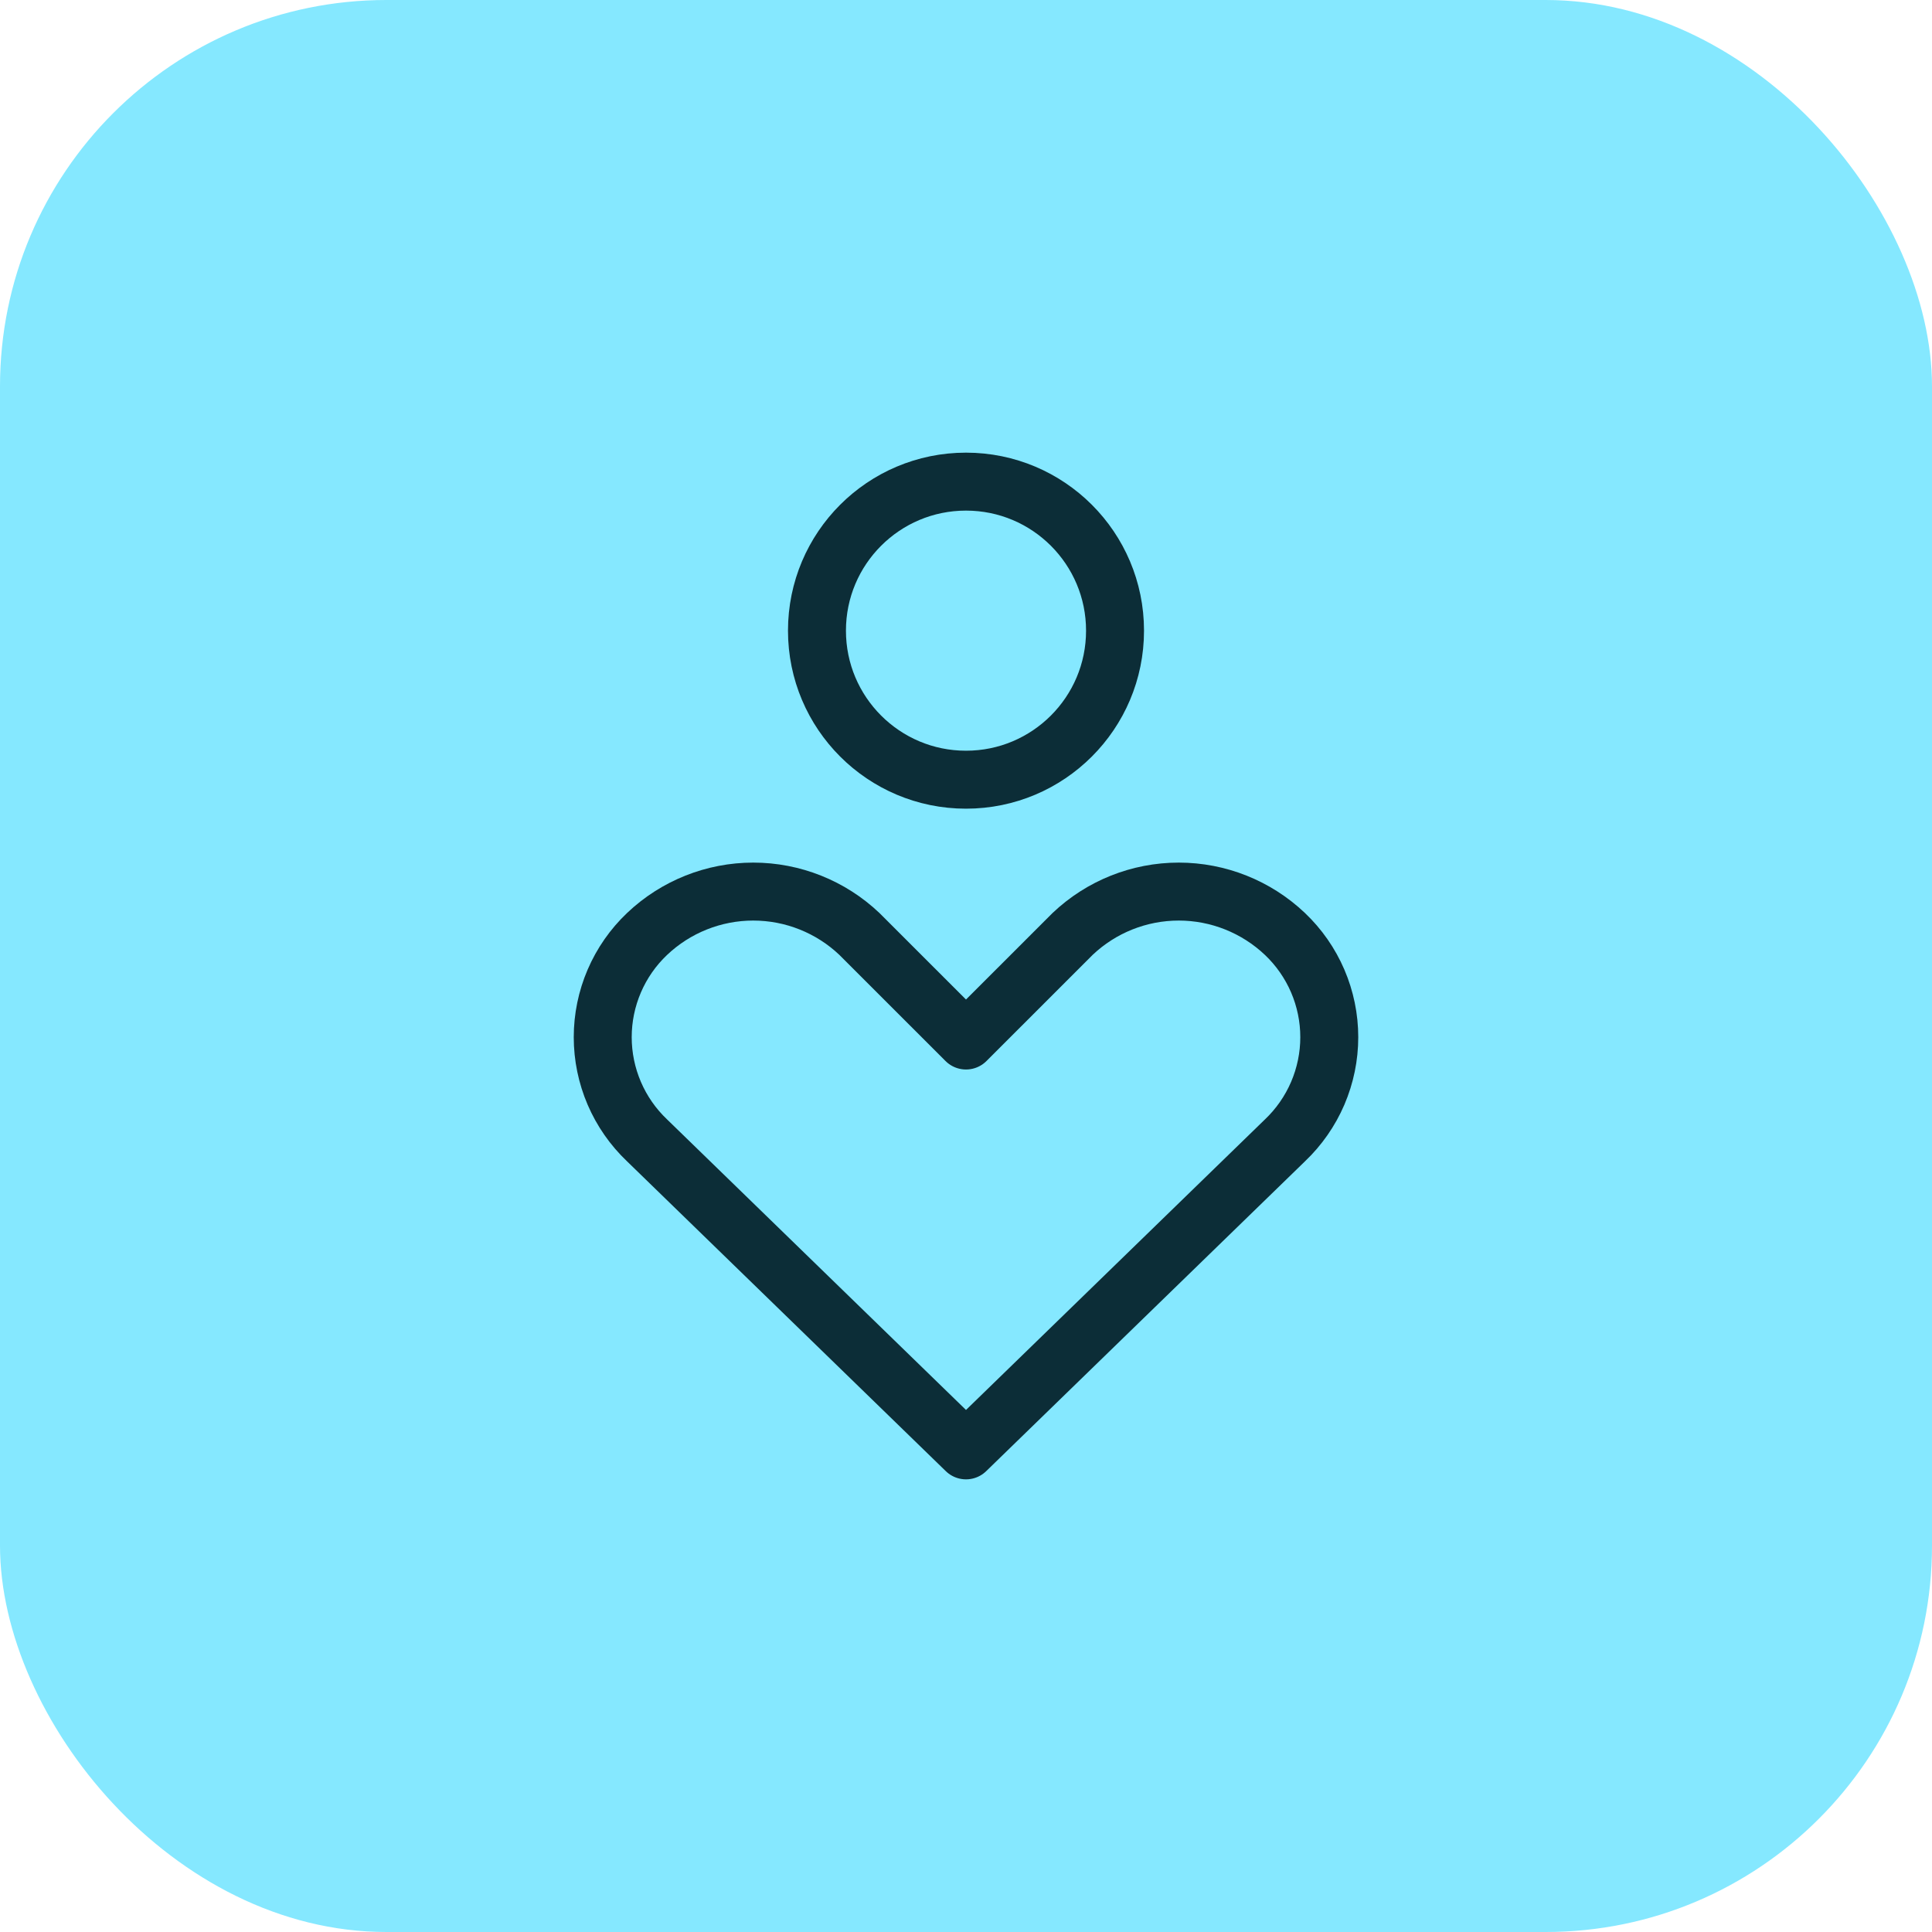
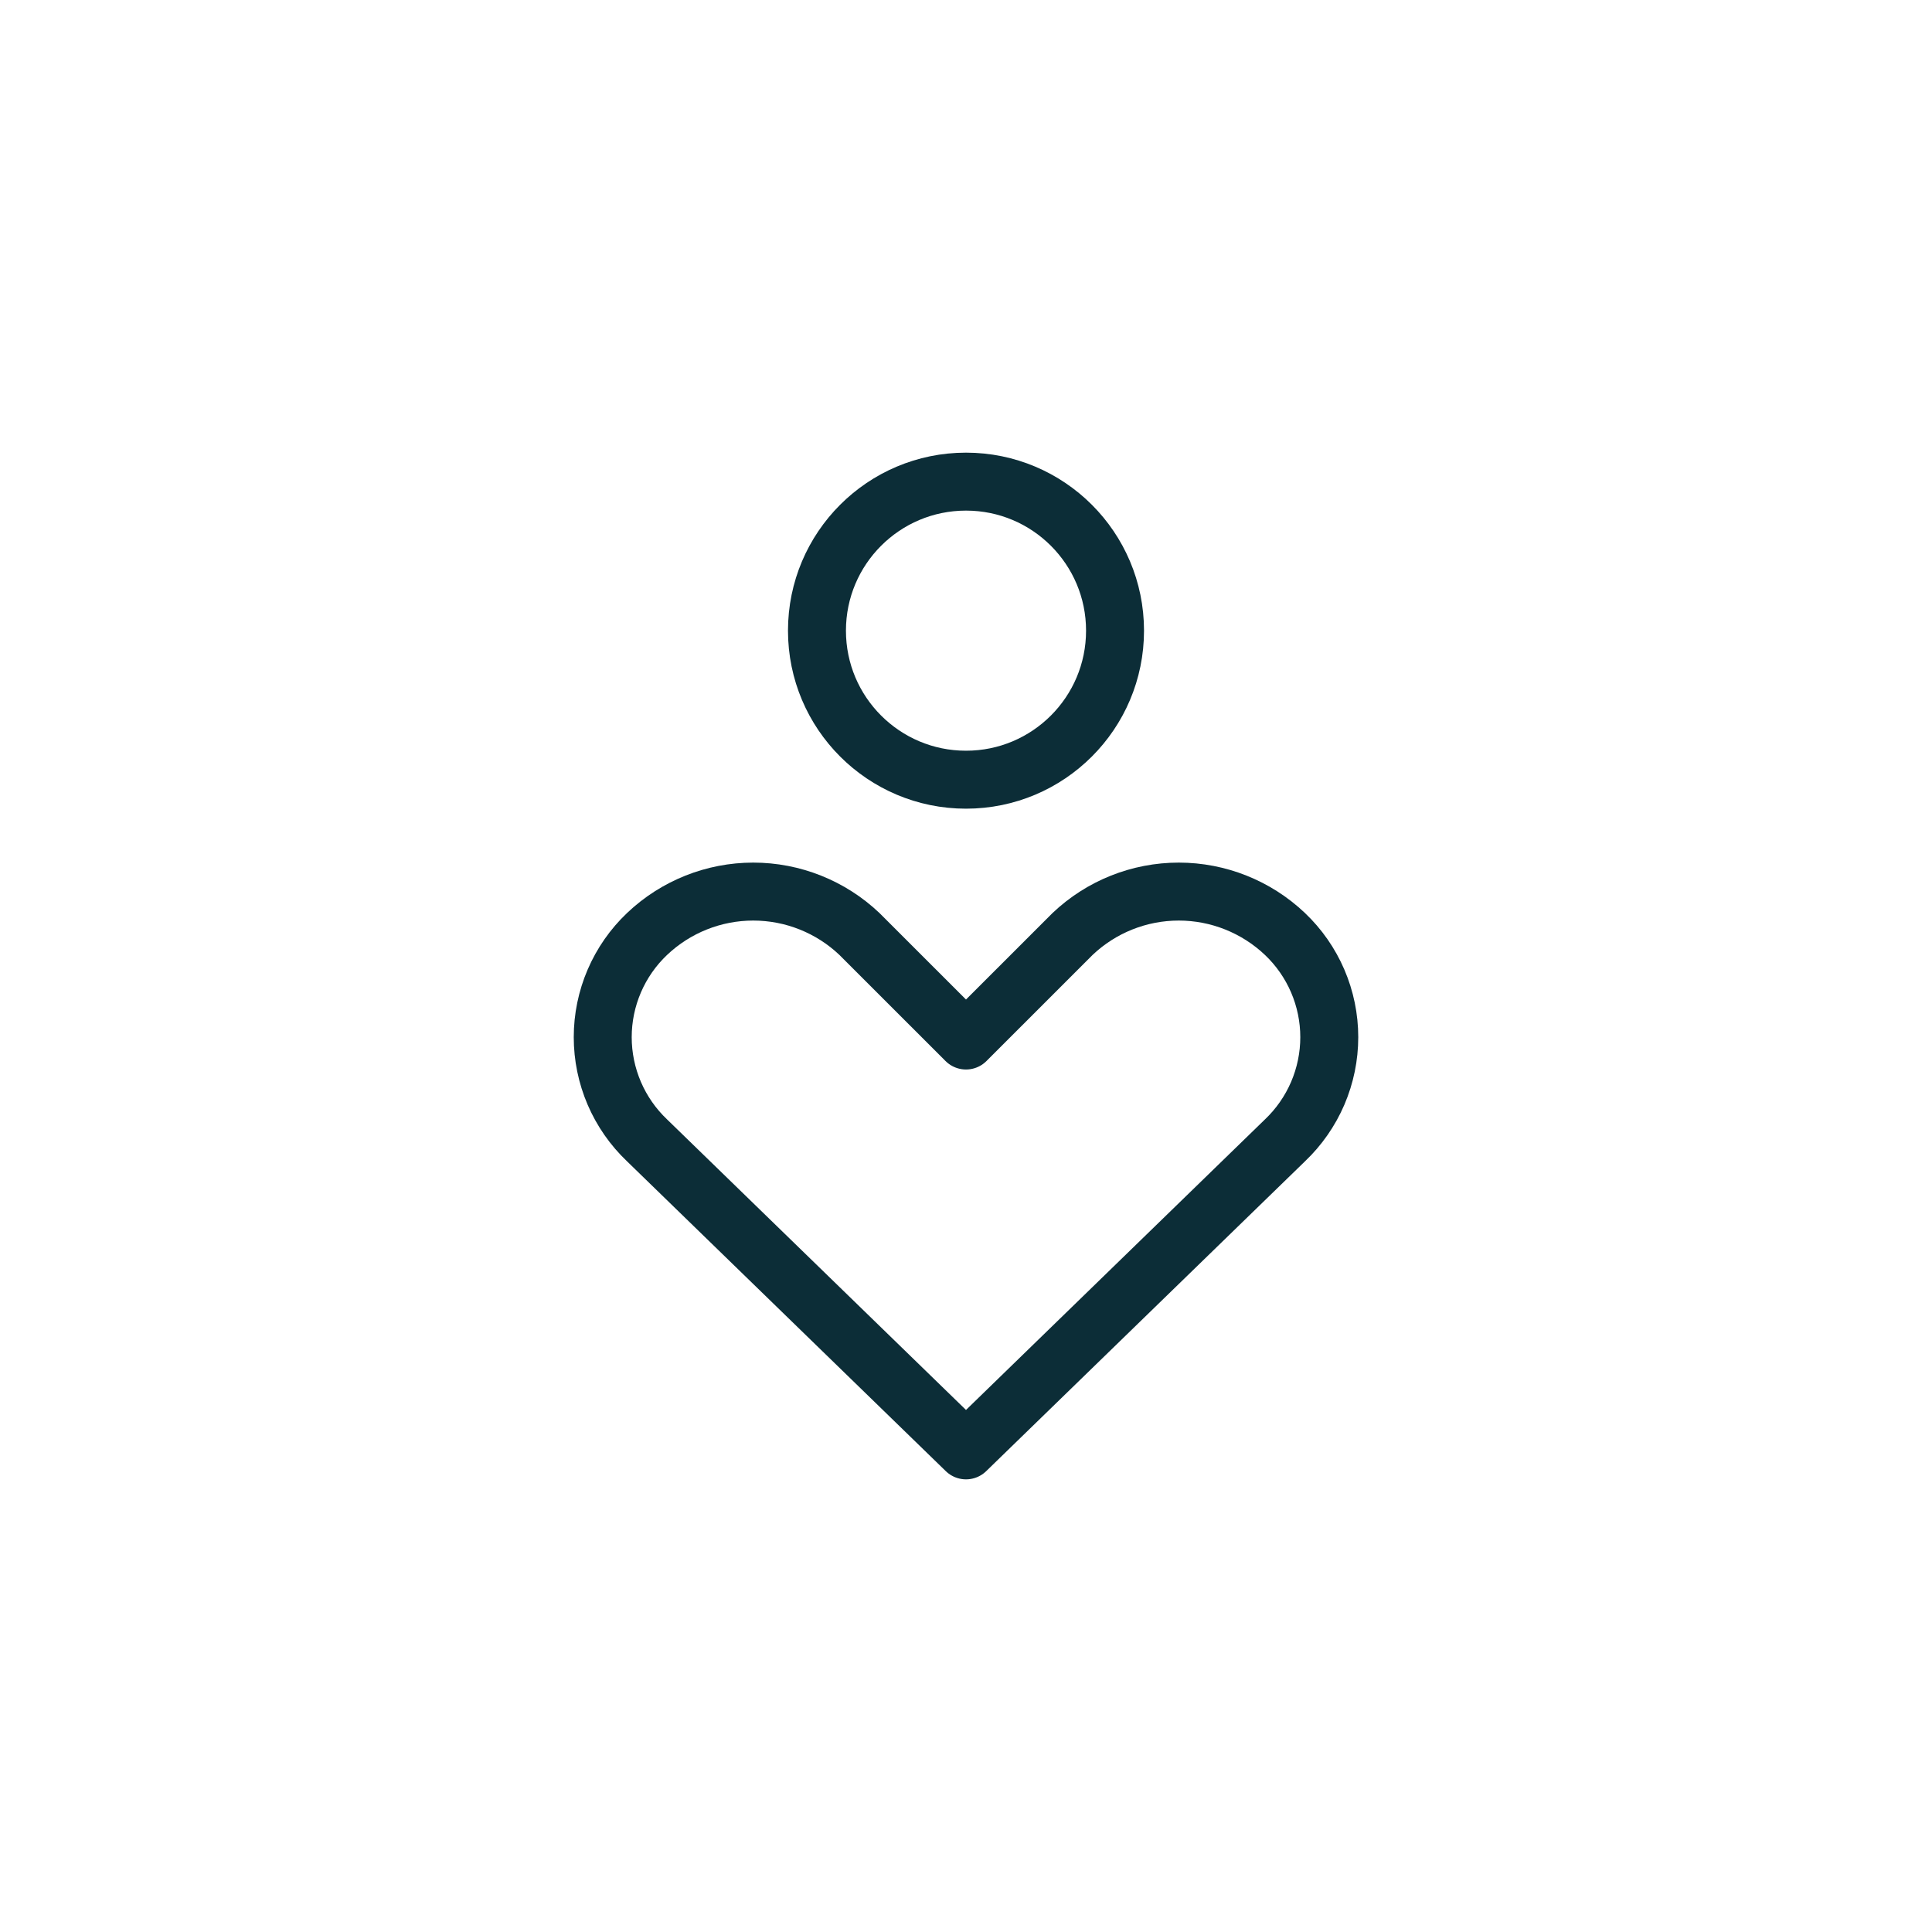
<svg xmlns="http://www.w3.org/2000/svg" width="100" height="100" viewBox="0 0 100 100" fill="none">
-   <rect width="100" height="100" rx="20" fill="#85E8FF" />
  <path d="M66.509 59.026C67.233 58.338 67.81 57.509 68.205 56.591C68.599 55.672 68.803 54.683 68.803 53.684C68.803 52.684 68.599 51.695 68.205 50.777C67.81 49.858 67.233 49.03 66.509 48.342C65.025 46.934 63.058 46.148 61.012 46.148C58.967 46.148 56.999 46.934 55.516 48.342L50 53.857L44.484 48.342C43.001 46.934 41.033 46.148 38.988 46.148C36.942 46.148 34.975 46.934 33.492 48.342C32.767 49.03 32.19 49.858 31.795 50.777C31.401 51.695 31.197 52.684 31.197 53.684C31.197 54.683 31.401 55.672 31.795 56.591C32.19 57.509 32.767 58.338 33.492 59.026L50 75.071L66.509 59.026Z" stroke="#0C2D37" stroke-width="3" stroke-linecap="round" stroke-linejoin="round" />
  <path d="M50 40.357C54.261 40.357 57.714 36.903 57.714 32.643C57.714 28.382 54.261 24.929 50 24.929C45.74 24.929 42.286 28.382 42.286 32.643C42.286 36.903 45.74 40.357 50 40.357Z" stroke="#0C2D37" stroke-width="3" stroke-linecap="round" stroke-linejoin="round" />
</svg>